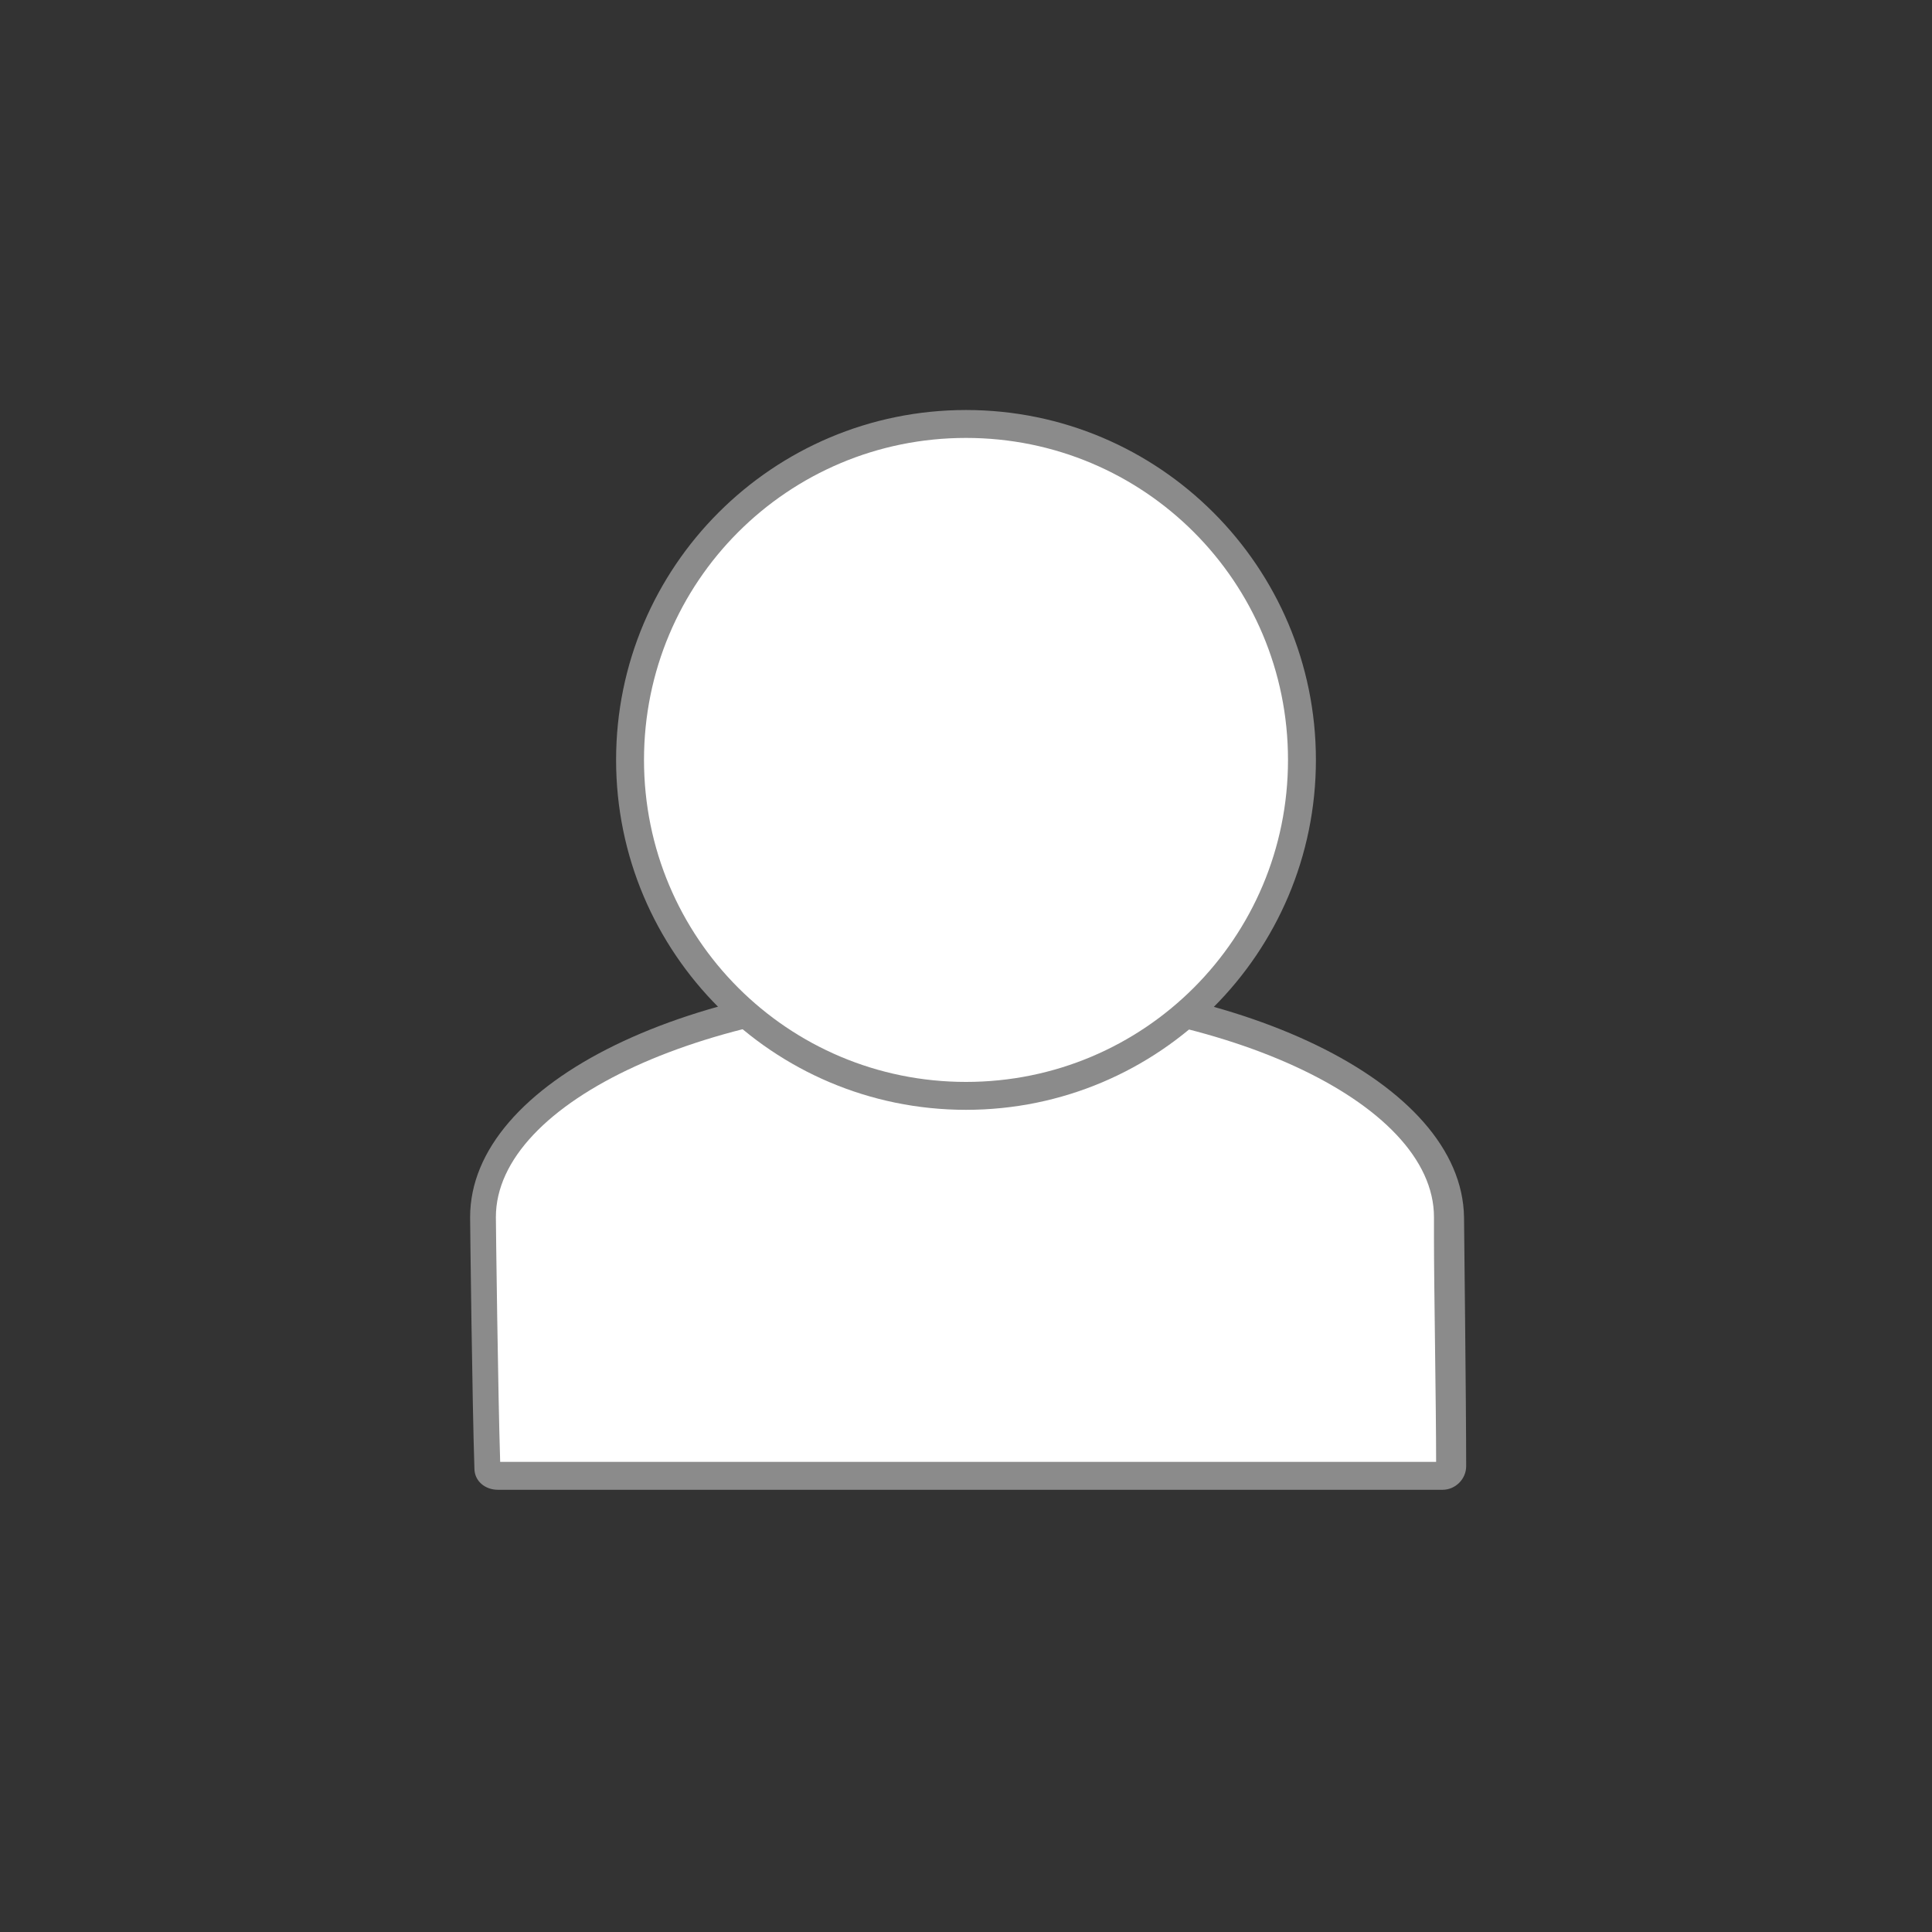
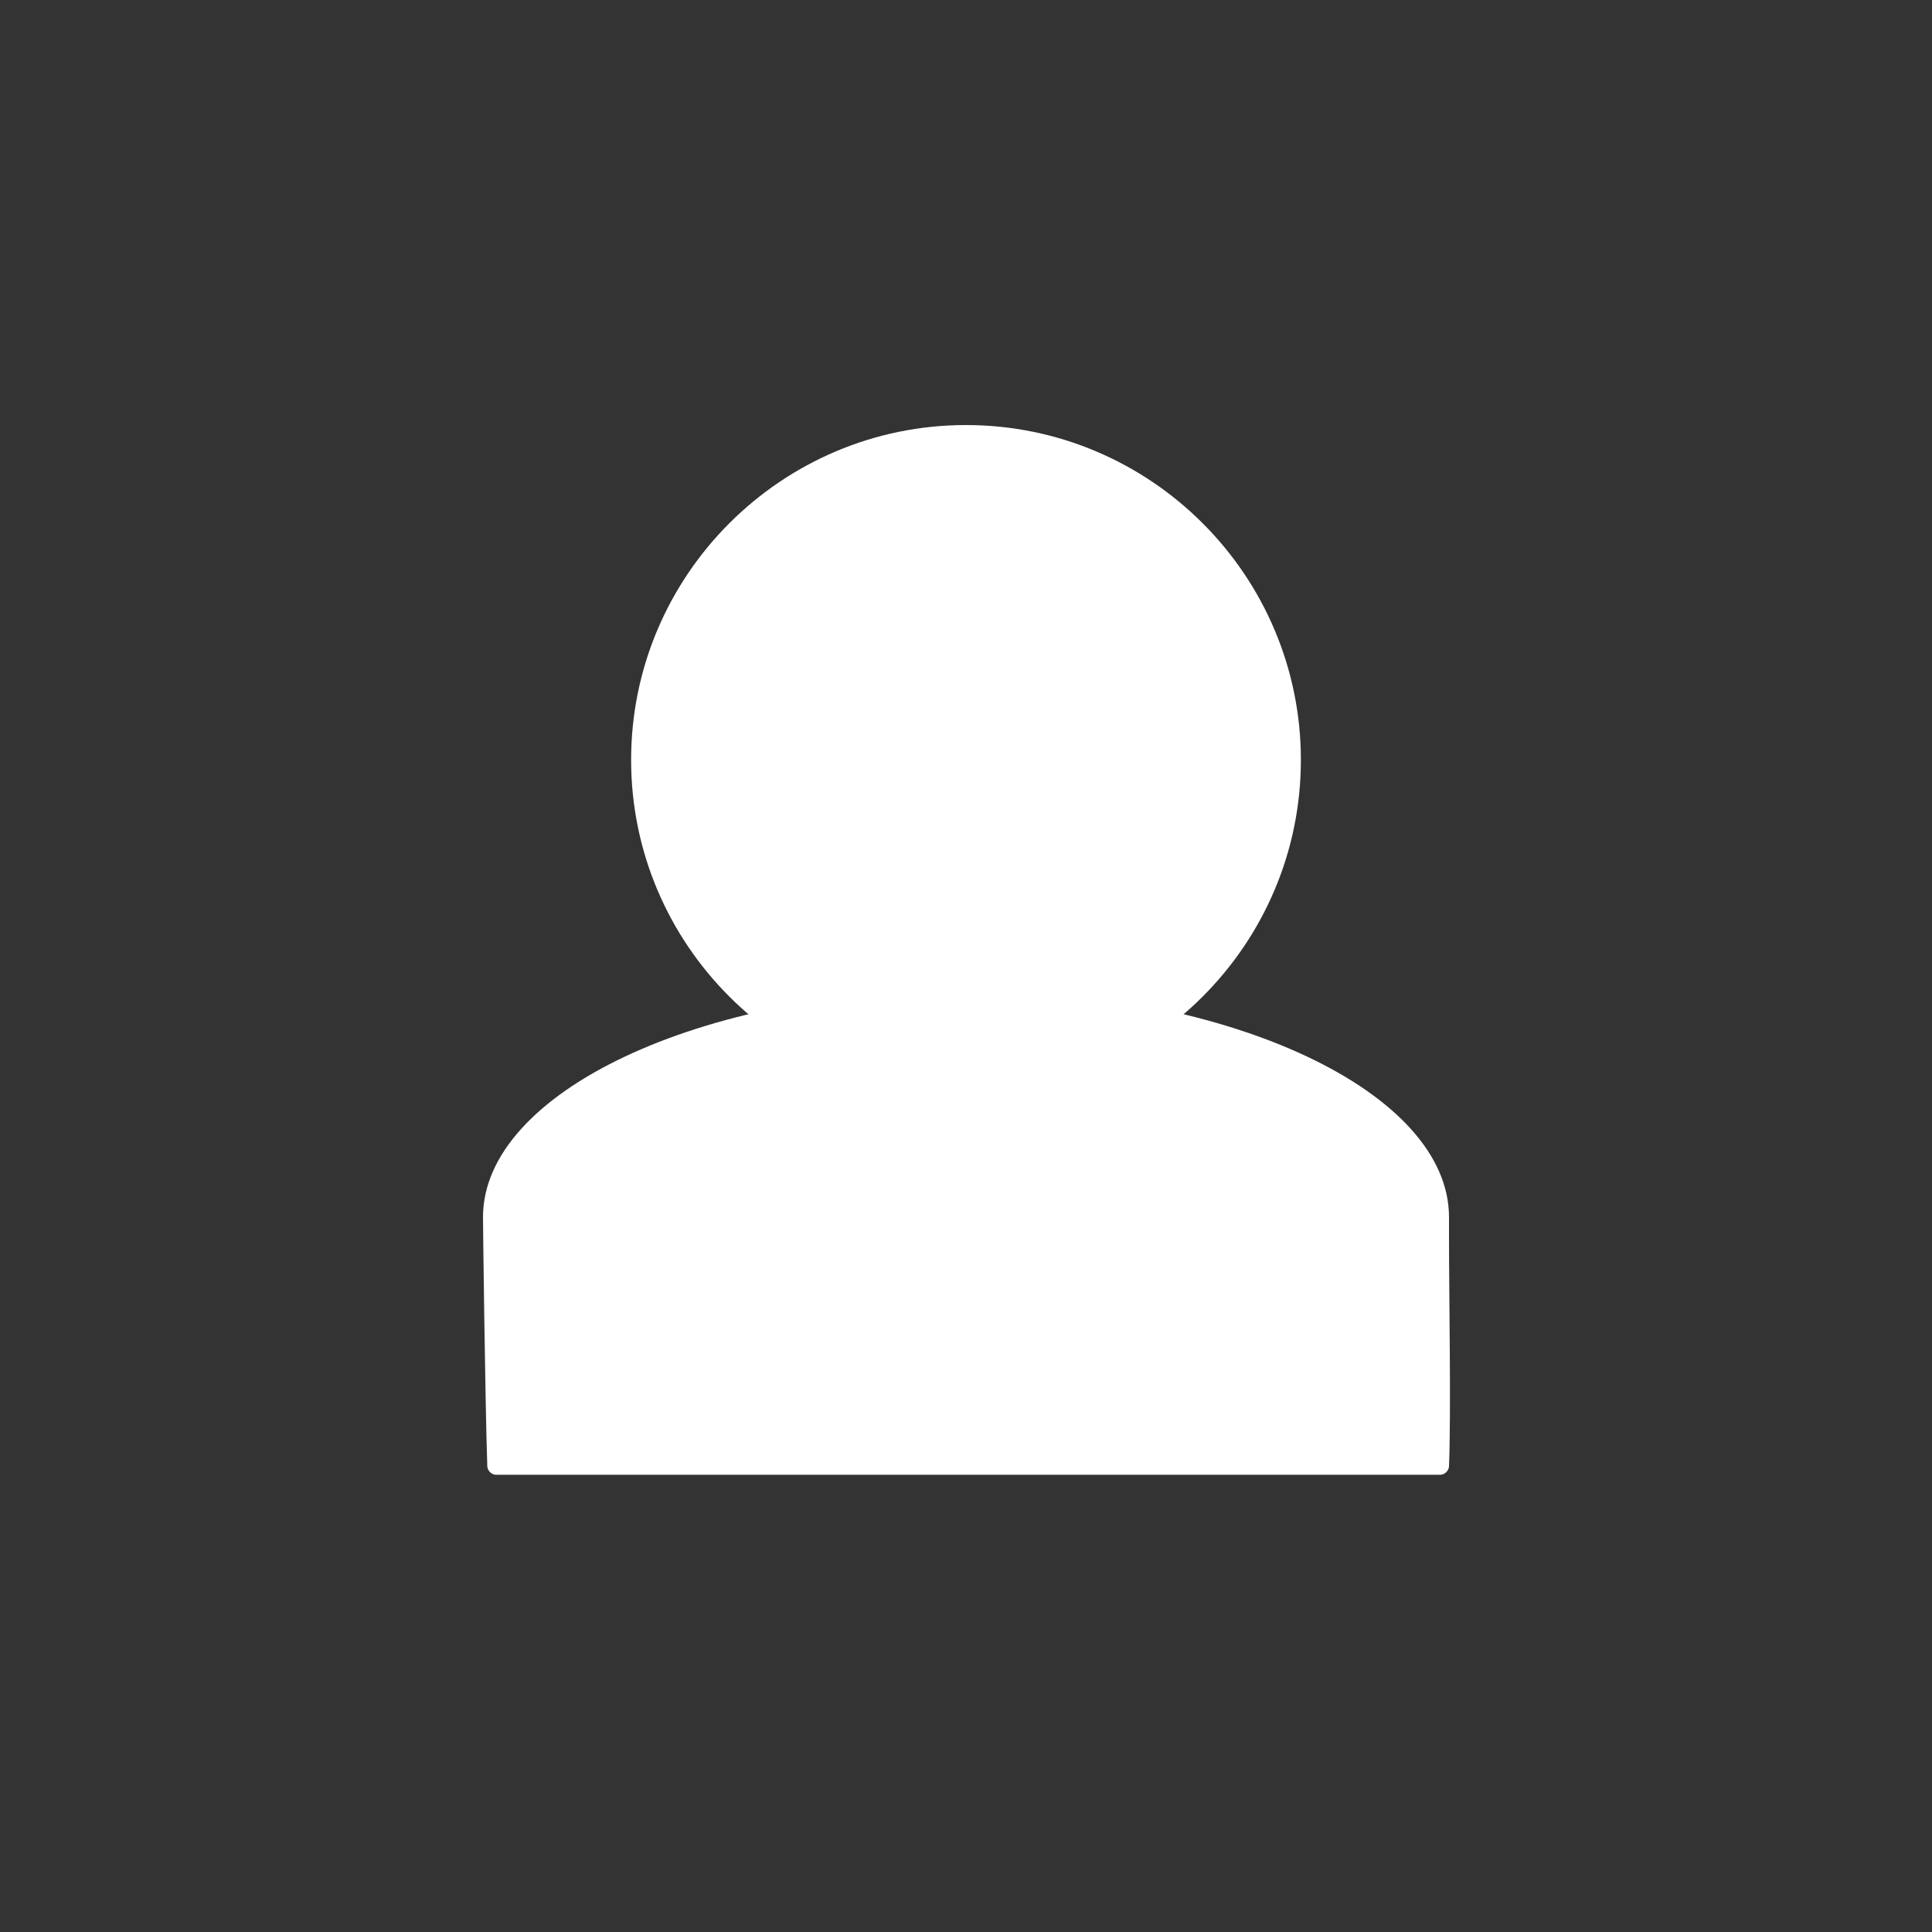
<svg xmlns="http://www.w3.org/2000/svg" version="1.1" x="0px" y="0px" viewBox="0 0 90 90" style="enable-background:new 0 0 90 90;" xml:space="preserve">
  <rect x="0" y="0" width="90" height="90" fill="#333333" stroke="none" />
  <style type="text/css">
	.st0{display:none;}
	.st1{display:inline;}
	.st2{fill:#CC5D00;}
	.st3{fill:#FFFFFF;}
	.st4{fill:#999999;}
	.st5{fill:#8B8B8B;}
</style>
  <g id="圖層_1" class="st0">
    <g id="圖層_1_00000155855937085499746560000017323807306901685655_">
      <g id="_x35_" class="st1">
        <g>
          <g>
            <path class="st2" d="M52.8,71.1V88H35.9V71.1H52.8 M54.8,69.1H33.9V90h20.9L54.8,69.1L54.8,69.1z" />
          </g>
          <g>
            <path class="st2" d="M44.7,5.2l11.4,23.7l11.8,24.6H44.7H21.6l11.8-24.6L44.7,5.2 M44.7,0.6L31.5,28L18.4,55.5h26.3H71L57.9,28       L44.7,0.6L44.7,0.6z" />
          </g>
        </g>
      </g>
      <g id="_x33_" class="st1">
        <g>
          <g>
            <path class="st2" d="M44.5,72.1c19,0,35,7.3,35,16h-70C9.5,79.4,25.5,72.1,44.5,72.1 M44.5,70.1c-20.4,0-37,8.1-37,18       c0,0.7,0.1,1.3,0.2,2h73.5c0.1-0.7,0.2-1.3,0.2-2C81.5,78.1,64.9,70.1,44.5,70.1L44.5,70.1z" />
          </g>
          <g>
-             <path class="st2" d="M45,8.1c19.3,0,35,15.7,35,35s-15.7,35-35,35s-35-15.7-35-35S25.7,8.1,45,8.1 M45,6.1       c-20.4,0-37,16.6-37,37s16.6,37,37,37s37-16.6,37-37S65.4,6.1,45,6.1L45,6.1z" />
+             <path class="st2" d="M45,8.1s-15.7,35-35,35s-35-15.7-35-35S25.7,8.1,45,8.1 M45,6.1       c-20.4,0-37,16.6-37,37s16.6,37,37,37s37-16.6,37-37S65.4,6.1,45,6.1L45,6.1z" />
          </g>
        </g>
      </g>
      <g id="_x32_" class="st1">
        <g>
          <g>
            <path class="st2" d="M75.6,13.3v62.8H12.8V13.3H75.6 M77.6,11.3H10.8v66.8h66.8L77.6,11.3L77.6,11.3z" />
          </g>
          <g>
            <path class="st2" d="M28.2,5.4l47.3,40.2L28.2,85.7V5.4 M26.2,1.1v89l52.4-44.5L26.2,1.1L26.2,1.1z" />
          </g>
        </g>
      </g>
      <g id="_x31_" class="st1">
        <g>
          <g>
            <path class="st2" d="M66.2,45.1v43h-43v-43H66.2 M68.2,43.1h-47v47h47V43.1L68.2,43.1z" />
          </g>
          <g>
            <path class="st2" d="M44.7,4l39,45.9h-78L44.7,4 M44.7,0.9l-43.3,51H88L44.7,0.9L44.7,0.9z" />
          </g>
        </g>
      </g>
      <g id="_x34_" class="st1">
        <g>
          <g>
            <path class="st2" d="M44.1,5.6c11,0,19.9,8.8,19.9,19.8s-8.9,19.8-19.8,19.8s-19.8-8.9-19.8-19.8S33.2,5.6,44.1,5.6 M44.1,3.6       c-12.1,0-21.8,9.8-21.8,21.8s9.8,21.8,21.8,21.8S66,37.4,66,25.4S56.2,3.6,44.1,3.6L44.1,3.6z" />
          </g>
          <g>
            <path class="st2" d="M44.1,34.5l15.4,26.8L75,88.1H44.1H13.2l15.4-26.8L44.1,34.5 M44.1,30.5L27,60.3L9.8,90.1h34.4h34.4       L61.3,60.3L44.1,30.5L44.1,30.5z" />
          </g>
          <g>
            <path class="st2" d="M68.7,46.1v2c3.6,0,6.4,1.1,7.8,3.2c1.7,2.4,1.5,5.9-0.3,9.9c-2,4.3-5.8,8.6-10.7,12       C60.1,76.8,54.1,79,49,79c-3.6,0-6.4-1.1-7.8-3.2c-3.6-5.2,1.4-15.2,11-21.8c5.4-3.8,11.4-5.9,16.5-5.9V46.1 M68.7,46.1       c-5.2,0-11.6,2.1-17.6,6.3C40.4,59.8,35.3,70.8,39.6,77c1.9,2.7,5.3,4.1,9.5,4.1c5.2,0,11.6-2.1,17.6-6.3       c10.7-7.4,15.8-18.4,11.5-24.6C76.2,47.4,72.8,46.1,68.7,46.1L68.7,46.1z" />
          </g>
        </g>
      </g>
    </g>
    <g id="圖層_2_00000139284982799984202030000014257720862245557664_">
      <g class="st1">
        <g>
          <path class="st3" d="M19.2,49.1c-0.3,0-0.4-0.2-0.5-0.3s-0.1-0.3,0.1-0.6l24.6-29c0.1-0.1,0.2-0.2,0.4-0.2s0.3,0.1,0.4,0.2      l24.6,29c0.2,0.2,0.1,0.5,0.1,0.6s-0.2,0.3-0.5,0.3H19.2z" />
          <path class="st4" d="M43.9,19.5L43.9,19.5l24.6,29l0.8-0.6l-0.8,0.7H19.2v-0.1L43.9,19.5L43.9,19.5 M43.9,18.5      c-0.3,0-0.6,0.1-0.8,0.4l-24.6,29c-0.6,0.7-0.1,1.7,0.8,1.7h49.2c0.9,0,1.4-1,0.8-1.7l-24.6-29C44.5,18.7,44.2,18.5,43.9,18.5      L43.9,18.5z" />
        </g>
        <g>
          <path class="st3" d="M31.2,68.6c-0.8,0-1.4-0.6-1.4-1.4V41.9c0-0.8,0.6-1.4,1.4-1.4h25.3c0.8,0,1.4,0.6,1.4,1.4v25.3      c0,0.8-0.6,1.4-1.4,1.4H31.2z" />
          <path class="st4" d="M56.5,41c0.5,0,0.9,0.4,0.9,0.9v25.3c0,0.5-0.4,0.9-0.9,0.9H31.2c-0.5,0-0.9-0.4-0.9-0.9V41.9      c0-0.5,0.4-0.9,0.9-0.9H56.5 M56.5,40H31.2c-1.1,0-1.9,0.9-1.9,1.9v25.3c0,1.1,0.9,1.9,1.9,1.9h25.3c1.1,0,1.9-0.9,1.9-1.9V41.9      C58.4,40.8,57.6,40,56.5,40L56.5,40z" />
        </g>
      </g>
    </g>
    <g id="圖層_3">
      <g class="st1">
        <g>
          <path class="st3" d="M19.8,60.7c-0.1,0-0.2-0.1-0.2-0.2v-33c0-0.1,0.1-0.2,0.2-0.2h50.6c0.1,0,0.2,0.1,0.2,0.2v33.1      c0,0.1-0.1,0.2-0.2,0.2L19.8,60.7L19.8,60.7z" />
          <g>
            <path class="st4" d="M70,27.8v32.4H20.1V27.8H70 M70.4,26.8H19.8c-0.4,0-0.7,0.3-0.7,0.7v33.1c0,0.4,0.3,0.7,0.7,0.7h50.6       c0.4,0,0.7-0.3,0.7-0.7V27.5C71,27.1,70.7,26.8,70.4,26.8L70.4,26.8z" />
          </g>
        </g>
        <g>
          <polygon class="st3" points="32.9,17.4 64.2,44 32.9,70.5     " />
          <g>
            <path class="st4" d="M33.4,18.6l30,25.4l-30,25.4V18.6 M32.9,16.9c-0.2,0-0.5,0.2-0.5,0.5v53.2c0,0.3,0.2,0.5,0.5,0.5       c0.1,0,0.2,0,0.3-0.1l31.3-26.6c0.2-0.2,0.2-0.5,0-0.7L33.2,17C33.1,17,33,16.9,32.9,16.9L32.9,16.9z" />
          </g>
        </g>
      </g>
    </g>
    <g id="圖層_4" class="st1">
      <g>
        <g>
          <path class="st3" d="M23.3,68.4c-0.3,0-0.5-0.2-0.6-0.5c-0.1-2.9-0.2-11.1-0.2-11.6c0-5.9,10.1-10.7,22.4-10.7      s22.4,4.8,22.4,10.7v1c0,2.4,0.1,8.1,0,10.5c0,0.3-0.3,0.6-0.6,0.6H23.3z" />
          <g>
            <path class="st4" d="M45.1,46.2C57,46.2,67,50.9,67,56.4c0,0.1,0,0.4,0,1c0,2.4,0.1,8.1,0,10.5c0,0,0,0.1-0.1,0.1H23.3       c0,0-0.1,0-0.1-0.1C23.1,65,23,56.8,23,56.4C23.1,50.8,33.2,46.2,45.1,46.2 M45.1,45.2c-12.7,0-22.9,5-22.9,11.2       c0,0.4,0.1,8.6,0.2,11.6c0,0.6,0.5,1,1.1,1H67c0.6,0,1.1-0.5,1.1-1.1c0-3-0.1-11.2-0.1-11.5C68,50.2,57.7,45.2,45.1,45.2       L45.1,45.2z" />
          </g>
        </g>
        <g>
          <path class="st3" d="M45.1,50.9c-8.6,0-15.6-7-15.6-15.6s7-15.6,15.6-15.6s15.6,7,15.6,15.6S53.7,50.9,45.1,50.9z" />
          <g>
            <path class="st4" d="M45.1,20.1c8.4,0,15.1,6.8,15.1,15.1s-6.8,15.1-15.1,15.1S30,43.5,30,35.2S36.7,20.1,45.1,20.1 M45.1,19.1       c-8.9,0-16.1,7.2-16.1,16.1s7.2,16.1,16.1,16.1s16.1-7.2,16.1-16.1C61.2,26.3,54,19.1,45.1,19.1L45.1,19.1z" />
          </g>
        </g>
      </g>
    </g>
    <g id="圖層_5">
      <g class="st1">
        <path class="st3" d="M26,68.1c-0.3,0-0.4-0.2-0.5-0.3c0-0.1-0.1-0.3,0-0.6l17.7-30.7c0.1-0.2,0.4-0.3,0.5-0.3s0.3,0,0.5,0.3     l17.7,30.7c0.1,0.2,0,0.5,0,0.6s-0.2,0.3-0.5,0.3H26z" />
        <g>
          <path class="st4" d="M43.7,36.8C43.8,36.8,43.8,36.8,43.7,36.8l8.9,15.4l8.9,15.3c0,0,0,0,0,0.1l0,0H43.7H26l0,0c0,0,0,0,0-0.1      l8.9-15.3L43.7,36.8L43.7,36.8 M43.7,35.8c-0.4,0-0.7,0.2-0.9,0.5L34,51.7L25.1,67c-0.4,0.7,0.1,1.6,0.9,1.6h17.7h17.7      c0.8,0,1.3-0.9,0.9-1.6l-8.9-15.3l-8.9-15.3C44.4,36,44.1,35.8,43.7,35.8L43.7,35.8z" />
        </g>
      </g>
      <g class="st1">
        <path class="st3" d="M46.5,62.9c-2.3,0-4-0.7-5-2.1c-1.1-1.5-1-3.8,0.1-6.2c1.2-2.6,3.4-5.1,6.3-7c3.2-2.2,6.7-3.5,9.7-3.5     c2.3,0,4,0.7,5,2.1c2.3,3.3-0.6,9.2-6.4,13.3C53,61.7,49.5,62.9,46.5,62.9z" />
        <g>
          <path class="st4" d="M57.7,44.6L57.7,44.6c2.1,0,3.7,0.7,4.6,1.9c1,1.4,0.9,3.4-0.2,5.7c-1.2,2.5-3.3,4.9-6.1,6.9      c-3.1,2.1-6.5,3.4-9.4,3.4c-2.1,0-3.7-0.7-4.6-1.9c-1-1.4-0.9-3.4,0.2-5.7c1.2-2.5,3.3-4.9,6.1-6.9      C51.3,45.8,54.7,44.6,57.7,44.6 M57.6,43.6c-3,0-6.6,1.2-10,3.6c-6.1,4.2-9,10.5-6.5,14c1.1,1.6,3,2.3,5.4,2.3      c3,0,6.6-1.2,10-3.6c6.1-4.2,9-10.5,6.5-14C62,44.3,60,43.6,57.6,43.6L57.6,43.6z" />
        </g>
      </g>
      <g class="st1">
        <path class="st3" d="M43.7,43.7c-6.6,0-11.9-5.3-11.9-11.9s5.3-11.9,11.9-11.9s11.9,5.3,11.9,11.9S50.3,43.7,43.7,43.7z" />
        <g>
          <path class="st4" d="M43.7,20.4c6.3,0,11.4,5.1,11.4,11.4S50,43.2,43.7,43.2s-11.4-5.1-11.4-11.4S37.4,20.4,43.7,20.4       M43.7,19.4c-6.9,0-12.4,5.6-12.4,12.4s5.6,12.4,12.4,12.4s12.4-5.6,12.4-12.4S50.6,19.4,43.7,19.4L43.7,19.4z" />
        </g>
      </g>
    </g>
    <g id="圖層_6">
      <g class="st1">
        <g>
          <path class="st3" d="M37.7,68.4C37.7,68.4,37.6,68.4,37.7,68.4l-0.1-14.9c0-0.1,0-0.1,0.1-0.1h14.8c0.1,0,0.1,0,0.1,0.1v14.8      c0,0.1,0,0.1-0.1,0.1H37.7z" />
          <g>
            <path class="st4" d="M52.1,54v13.9h-14V54H52.1 M52.5,53H37.7c-0.3,0-0.6,0.3-0.6,0.6v14.8c0,0.3,0.3,0.6,0.6,0.6h14.8       c0.3,0,0.6-0.3,0.6-0.6V53.6C53.1,53.2,52.8,53,52.5,53L52.5,53z" />
          </g>
        </g>
        <g>
          <path class="st3" d="M45.1,58.8c-0.3,0-0.5-0.2-0.7-0.4L26.3,20.6c-0.1-0.2-0.1-0.5,0-0.7s0.4-0.3,0.6-0.3h36.2      c0.3,0,0.5,0.1,0.6,0.3c0.1,0.2,0.2,0.5,0,0.7l-18,37.8C45.6,58.7,45.4,58.8,45.1,58.8z" />
          <g>
            <path class="st4" d="M63.2,19.1v1c0.1,0,0.2,0.1,0.2,0.1s0.1,0.1,0,0.2l-9.2,19.2l-8.9,18.6c0,0.1-0.1,0.1-0.2,0.1       c-0.1,0-0.2,0-0.2-0.1L36,39.6l-9.2-19.2c0-0.1,0-0.2,0-0.2s0.1-0.1,0.2-0.1h18.1h18.1L63.2,19.1 M63.2,19.1H45.1H27       c-0.9,0-1.5,0.9-1.1,1.8L35.1,40L44,58.6c0.2,0.5,0.7,0.7,1.1,0.7s0.9-0.2,1.1-0.7L55.1,40l9.2-19.2       C64.7,20,64.1,19.1,63.2,19.1L63.2,19.1z" />
          </g>
        </g>
      </g>
    </g>
  </g>
  <g id="圖層_2">
    <g>
      <g>
        <path class="st3" d="M23.1,68.7c-0.2,0-0.4-0.2-0.4-0.4c-0.1-2.9-0.2-11.2-0.2-11.6c0-5.8,10.1-10.6,22.5-10.6     s22.5,4.8,22.5,10.6l0,1c0,2.5,0.1,8.2,0,10.6c0,0.2-0.2,0.4-0.4,0.4H23.1z" />
        <g>
-           <path class="st5" d="M45,46.7c11.8,0,21.8,4.6,21.8,10c0,0.1,0,0.4,0,1c0,2.2,0.1,7.8,0.1,10.4H23.3c-0.1-3.1-0.2-11-0.2-11.4      C23.1,51.3,33.1,46.7,45,46.7 M45,45.4c-12.8,0-23.1,5-23.1,11.3c0,0.4,0.1,8.7,0.2,11.7c0,0.6,0.5,1,1.1,1h44      c0.6,0,1.1-0.5,1.1-1.1c0-3-0.1-11.3-0.1-11.6C68.1,50.4,57.7,45.4,45,45.4L45,45.4z" />
-         </g>
+           </g>
      </g>
      <g>
        <path class="st3" d="M45,51c-8.6,0-15.6-7-15.6-15.6s7-15.6,15.6-15.6s15.6,7,15.6,15.6S53.6,51,45,51z" />
        <g>
-           <path class="st5" d="M45,20.4c8.3,0,15,6.7,15,15s-6.7,15-15,15s-15-6.7-15-15S36.7,20.4,45,20.4 M45,19.1      c-9,0-16.3,7.3-16.3,16.3c0,9,7.3,16.3,16.3,16.3s16.3-7.3,16.3-16.3C61.3,26.4,54,19.1,45,19.1L45,19.1z" />
-         </g>
+           </g>
      </g>
    </g>
  </g>
</svg>